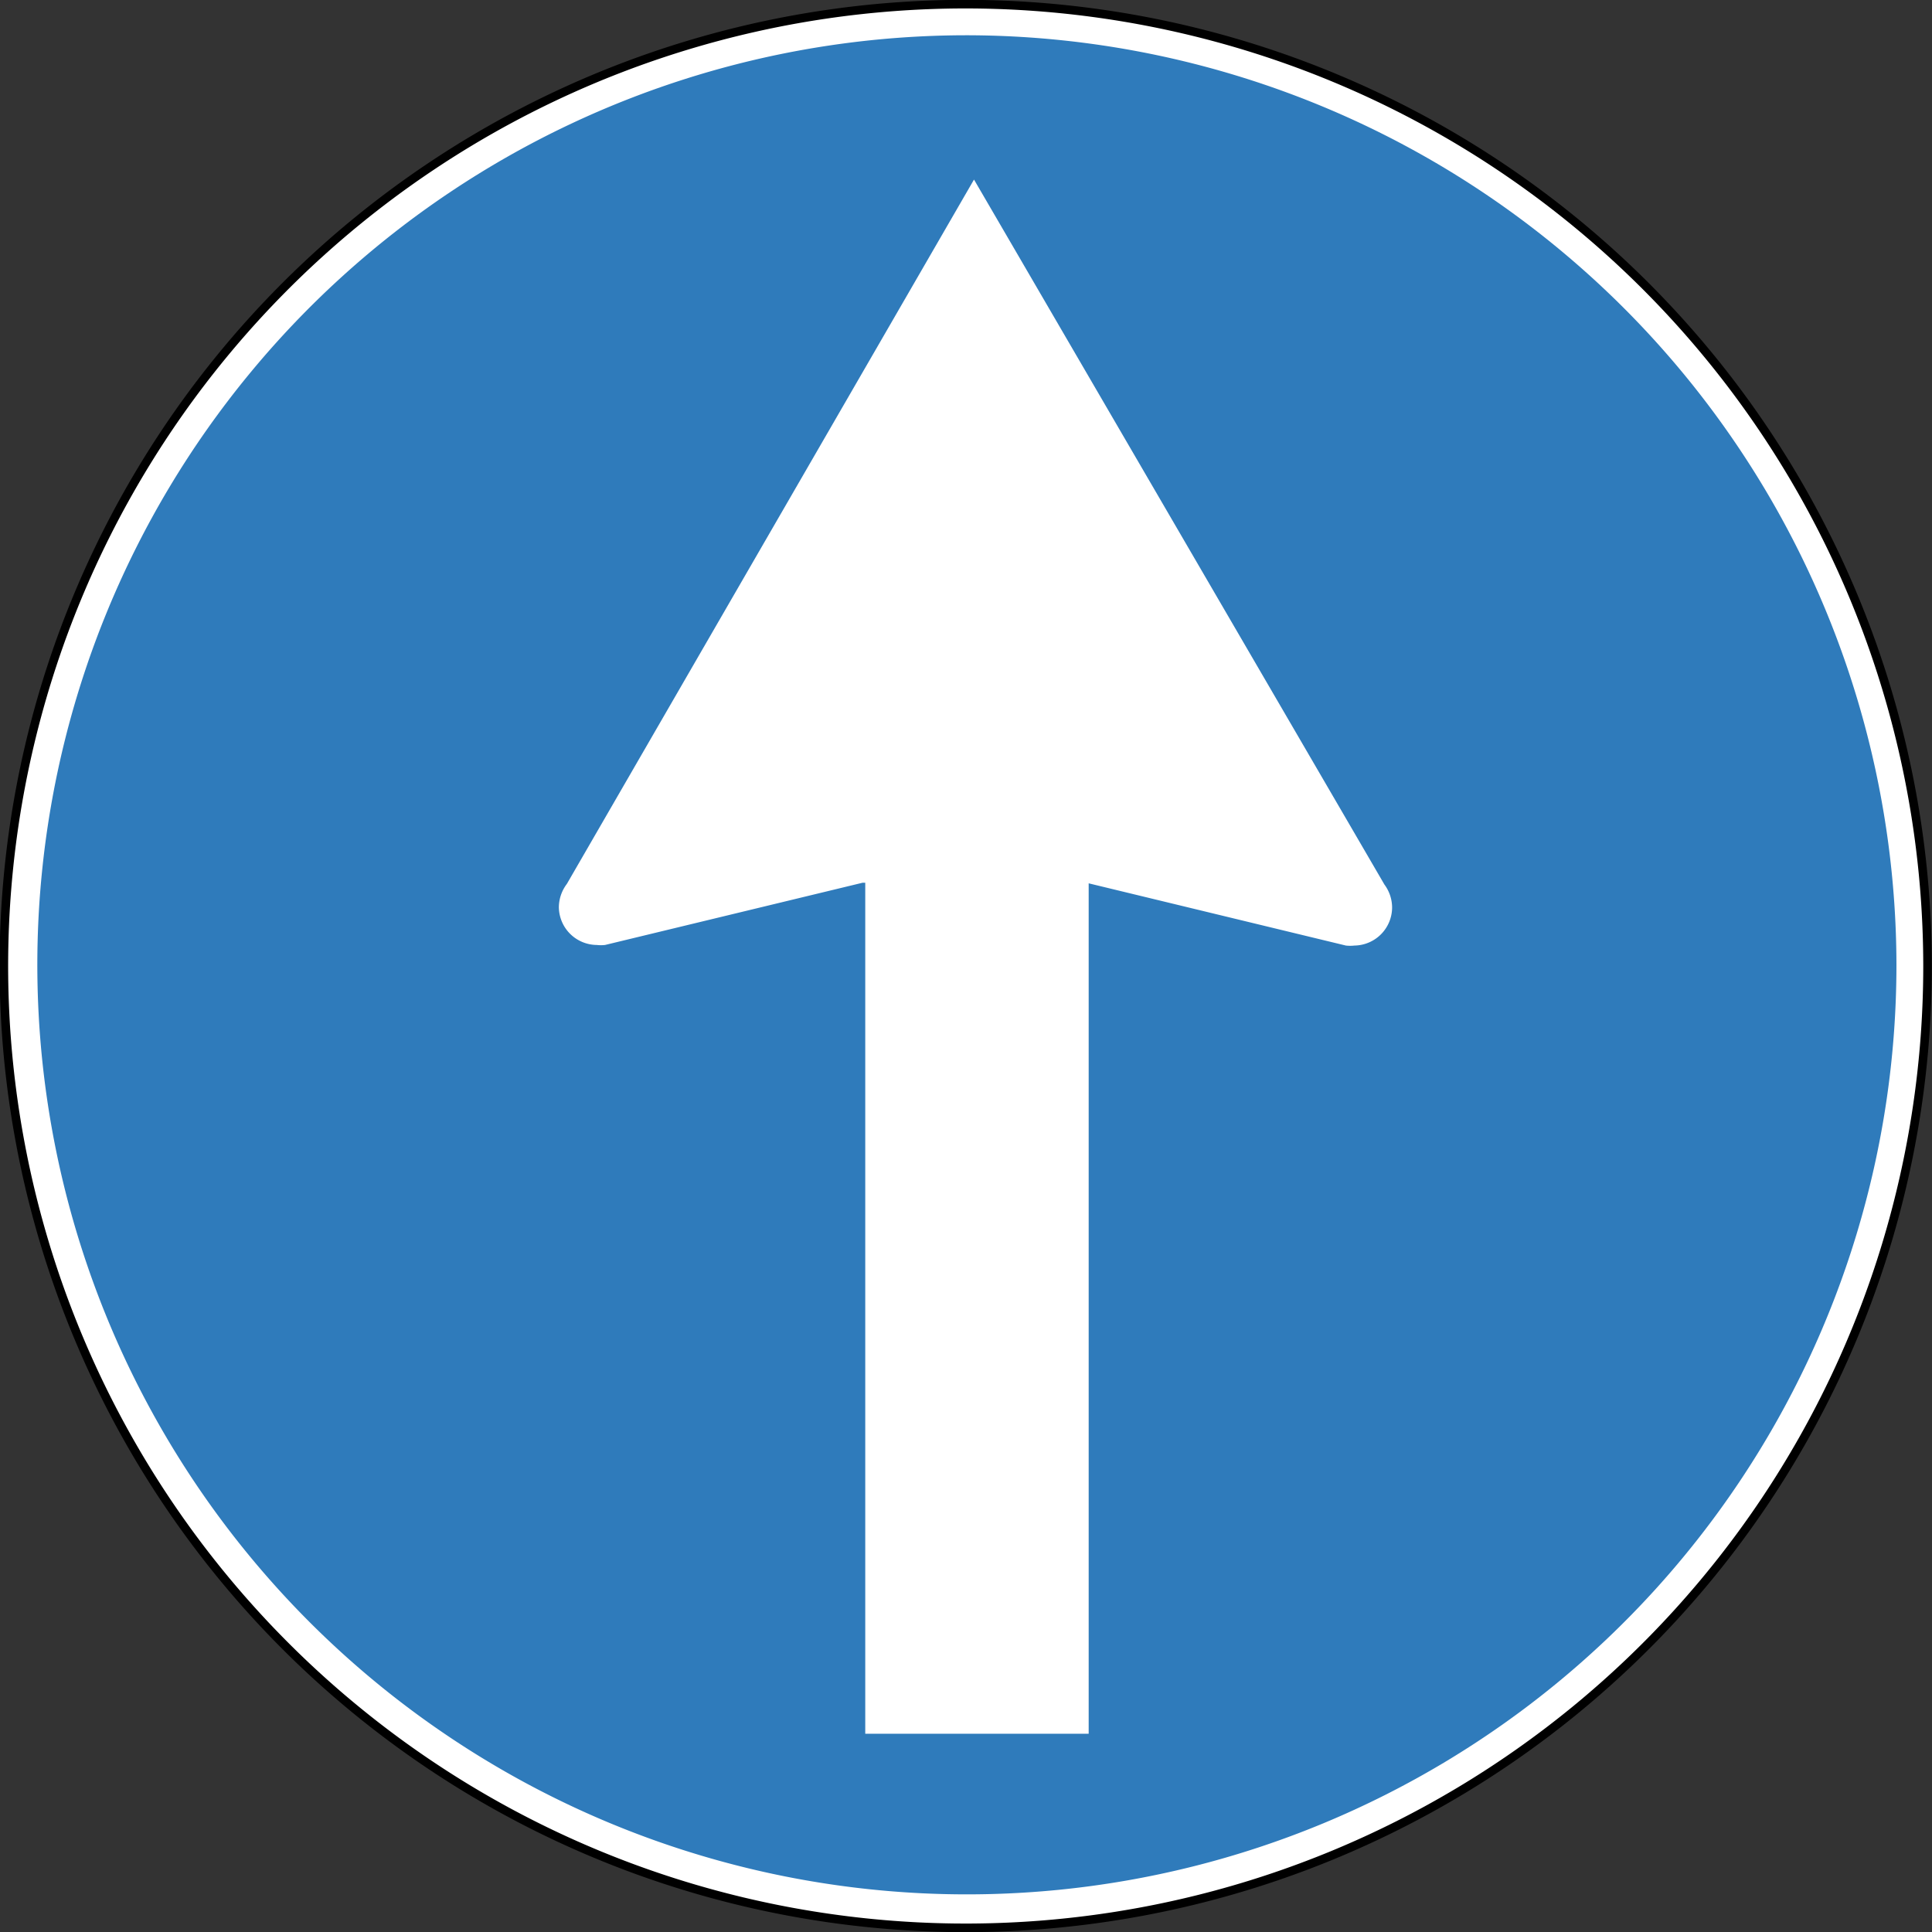
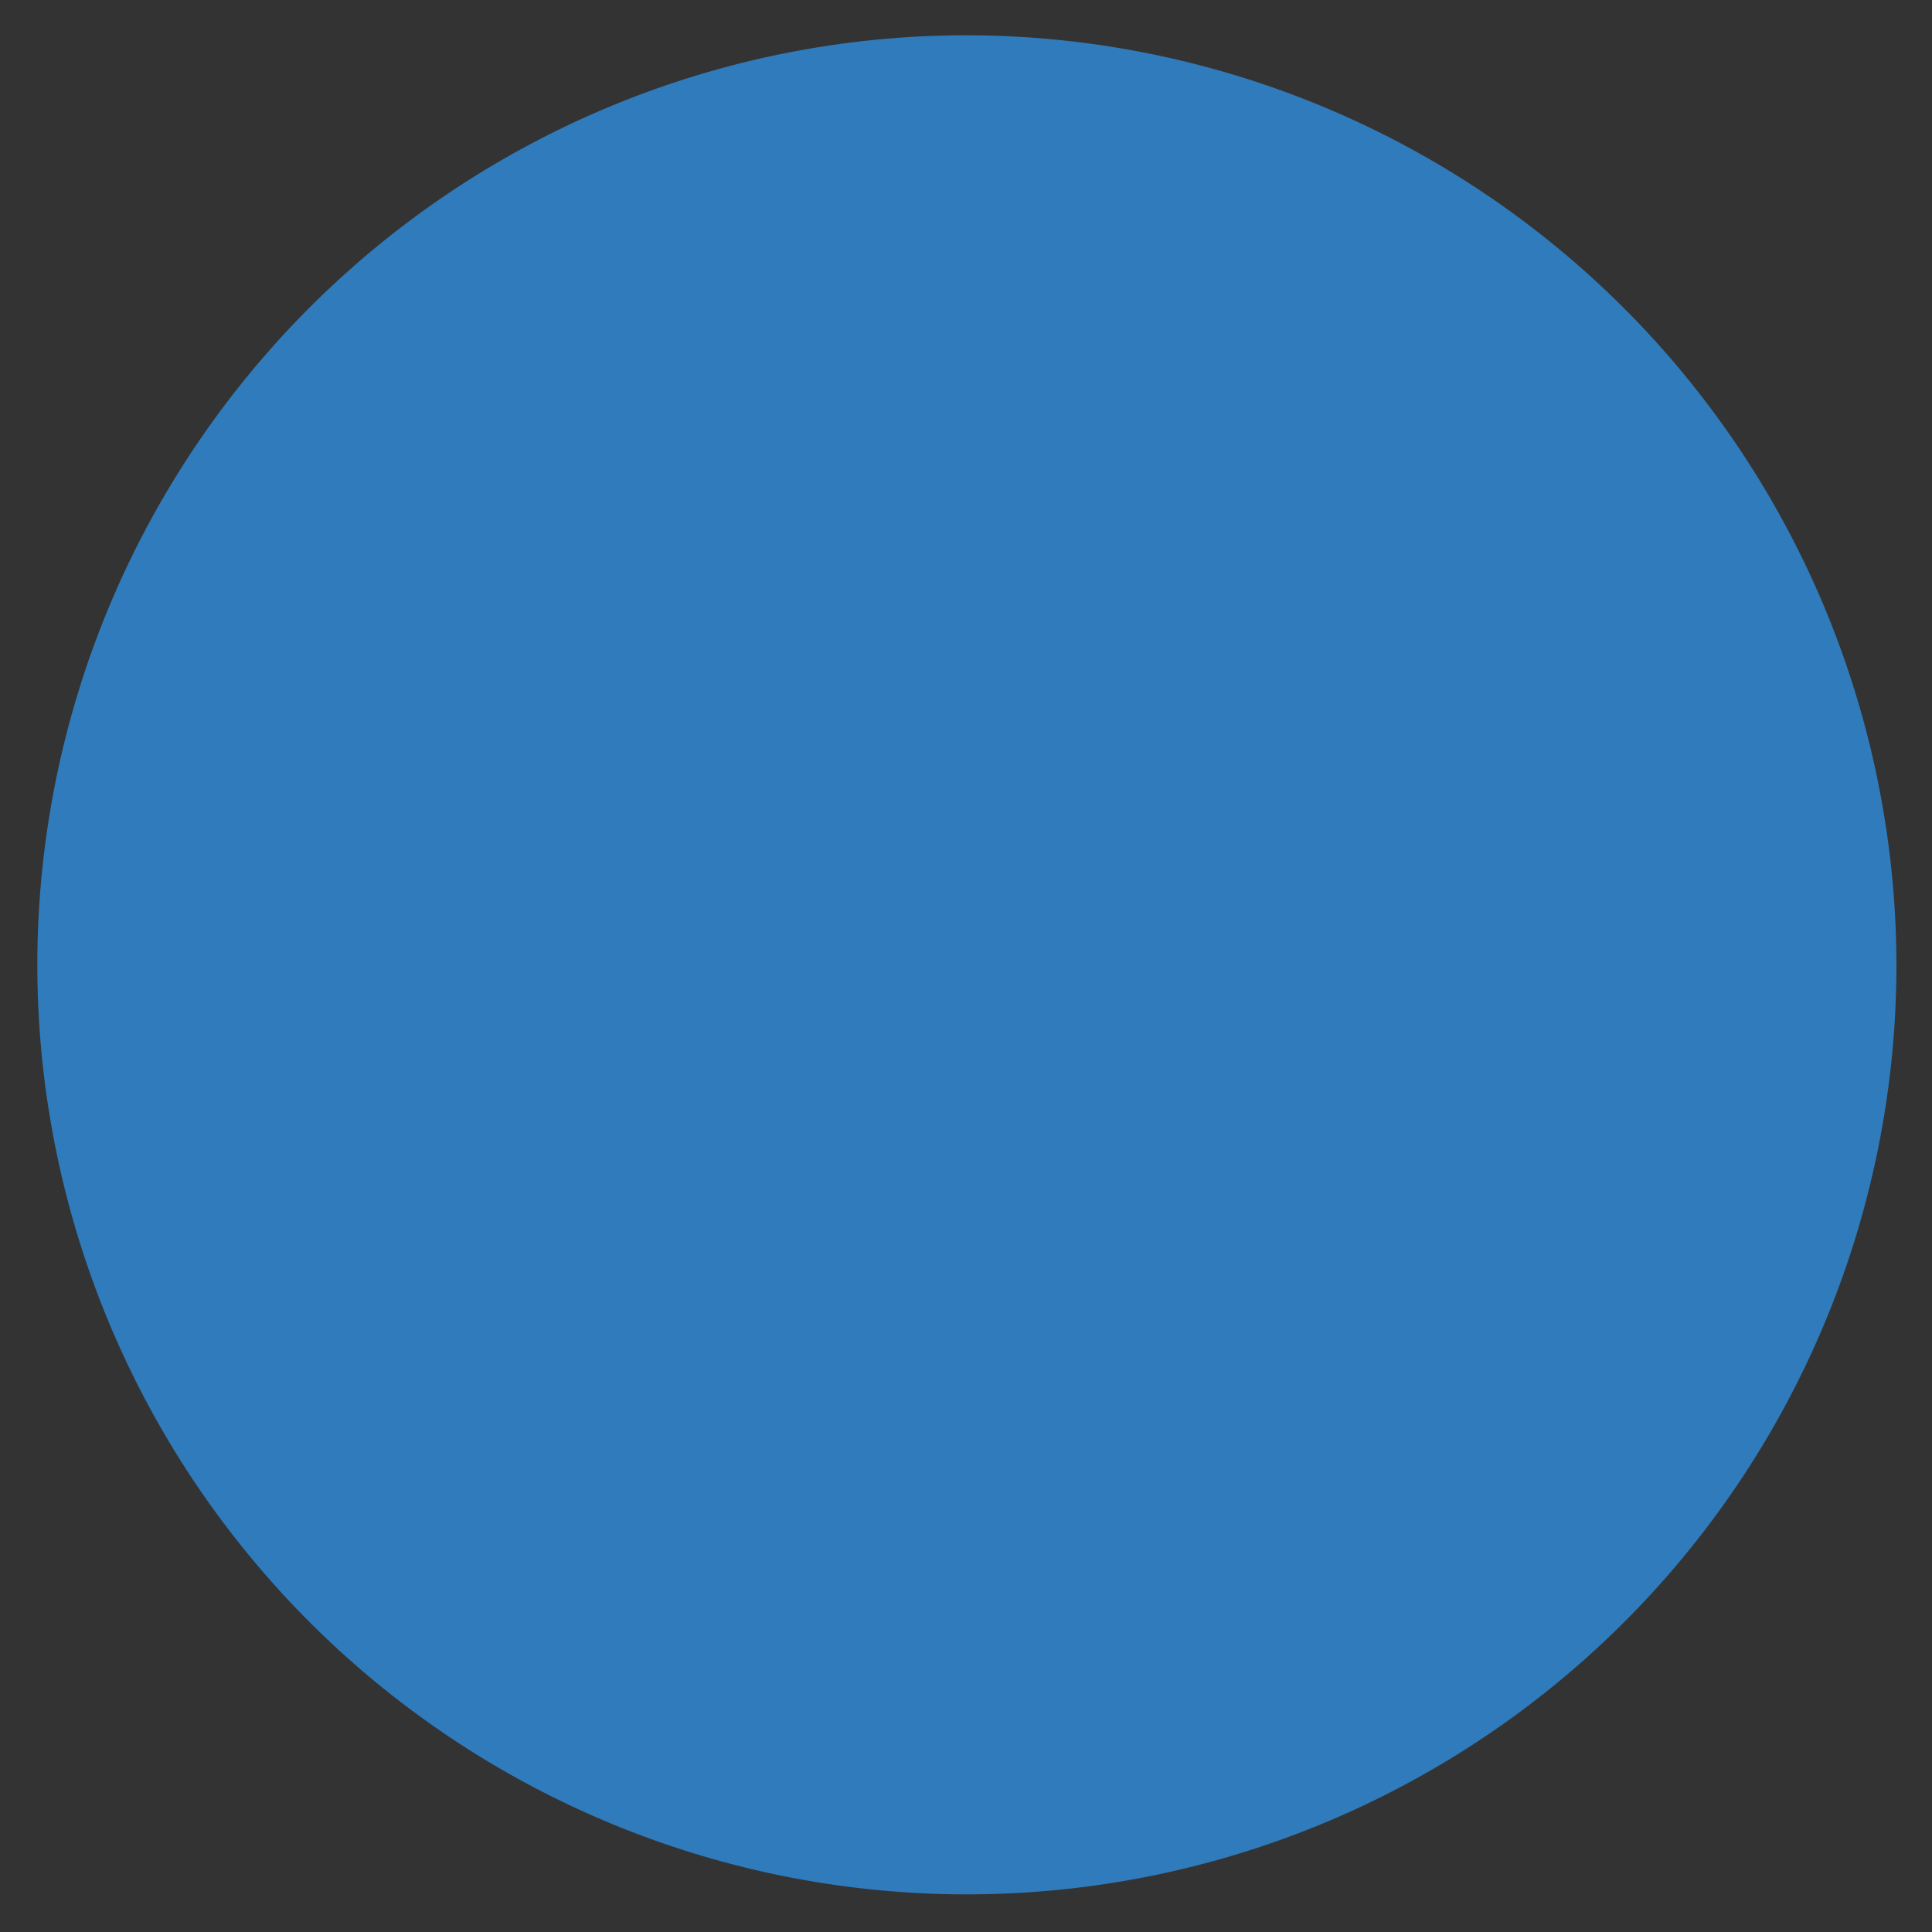
<svg xmlns="http://www.w3.org/2000/svg" viewBox="0 0 65.2 65.2">
  <rect x="0" y="0" width="65.2" height="65.2" fill="#333333" stroke="none" />
  <defs>
    <style>.cls-1,.cls-4{fill:none;}.cls-2{fill:#fff;}.cls-2,.cls-5{fill-rule:evenodd;}.cls-3{clip-path:url(#clip-path);}.cls-4{stroke:#000;stroke-miterlimit:3.86;stroke-width:0.29px;}.cls-5{fill:#2f7bbb;}</style>
    <clipPath id="clip-path" transform="translate(0 0)">
-       <rect class="cls-1" width="65.2" height="65.2" />
-     </clipPath>
+       </clipPath>
  </defs>
  <g id="Layer_2" data-name="Layer 2">
    <g id="Layer_1-2" data-name="Layer 1">
-       <path class="cls-2" d="M65.05,32.6A32.46,32.46,0,1,1,32.6.14,32.48,32.48,0,0,1,65.05,32.6" transform="translate(0 0)" />
      <g class="cls-3">
-         <path class="cls-4" d="M65.05,32.6A32.46,32.46,0,1,1,32.6.14,32.48,32.48,0,0,1,65.05,32.6Z" transform="translate(0 0)" />
-       </g>
+         </g>
      <path class="cls-5" d="M64,32.56A31.37,31.37,0,1,1,32.62,1.19,31.42,31.42,0,0,1,64,32.56" transform="translate(0 0)" />
-       <path class="cls-2" d="M29.11,29.79l-8.69,2.1a1.23,1.23,0,0,1-.28,0,1.29,1.29,0,0,1-1.28-1.28,1.32,1.32,0,0,1,.27-.78L32.87,6.06,46.72,29.85a1.31,1.31,0,0,1,.26.78,1.29,1.29,0,0,1-1.27,1.28,1.32,1.32,0,0,1-.29,0l-8.68-2.1V58.51H29.2V29.79" transform="translate(0 0)" />
    </g>
  </g>
</svg>